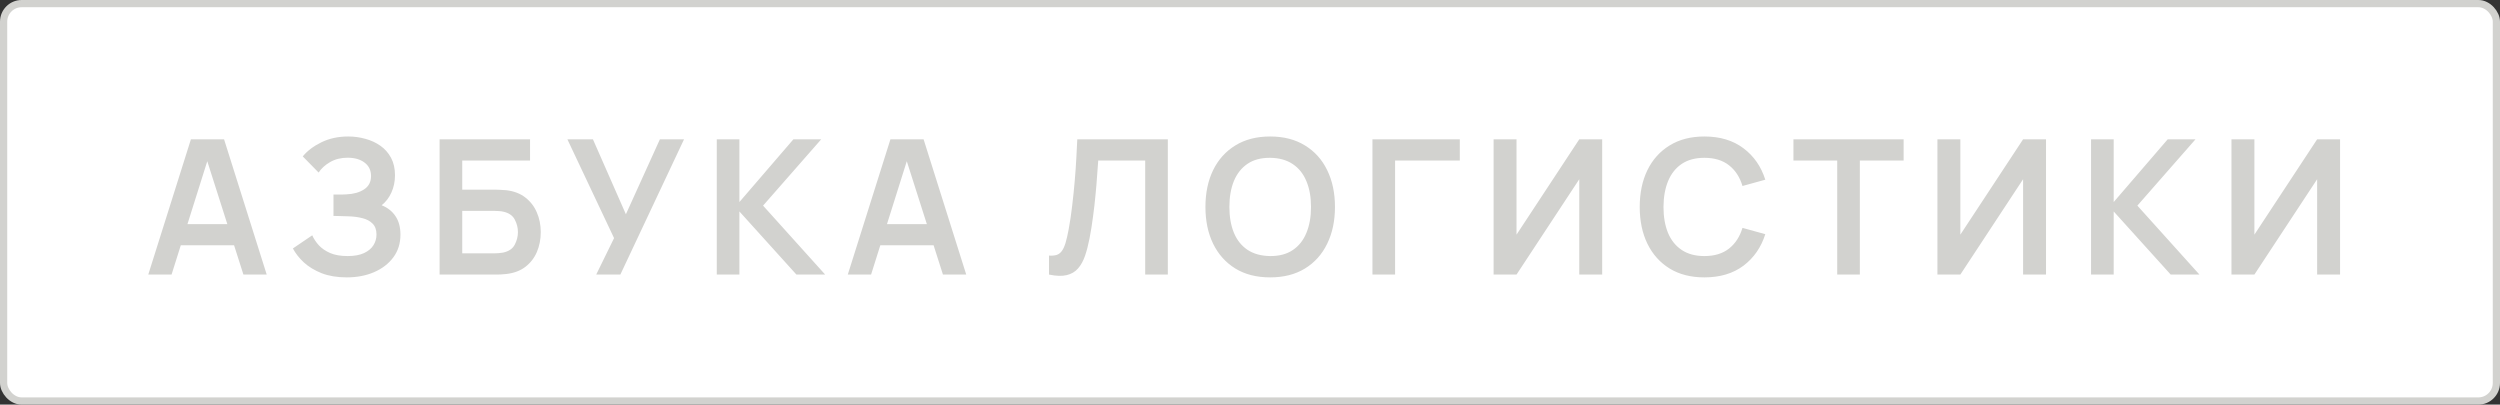
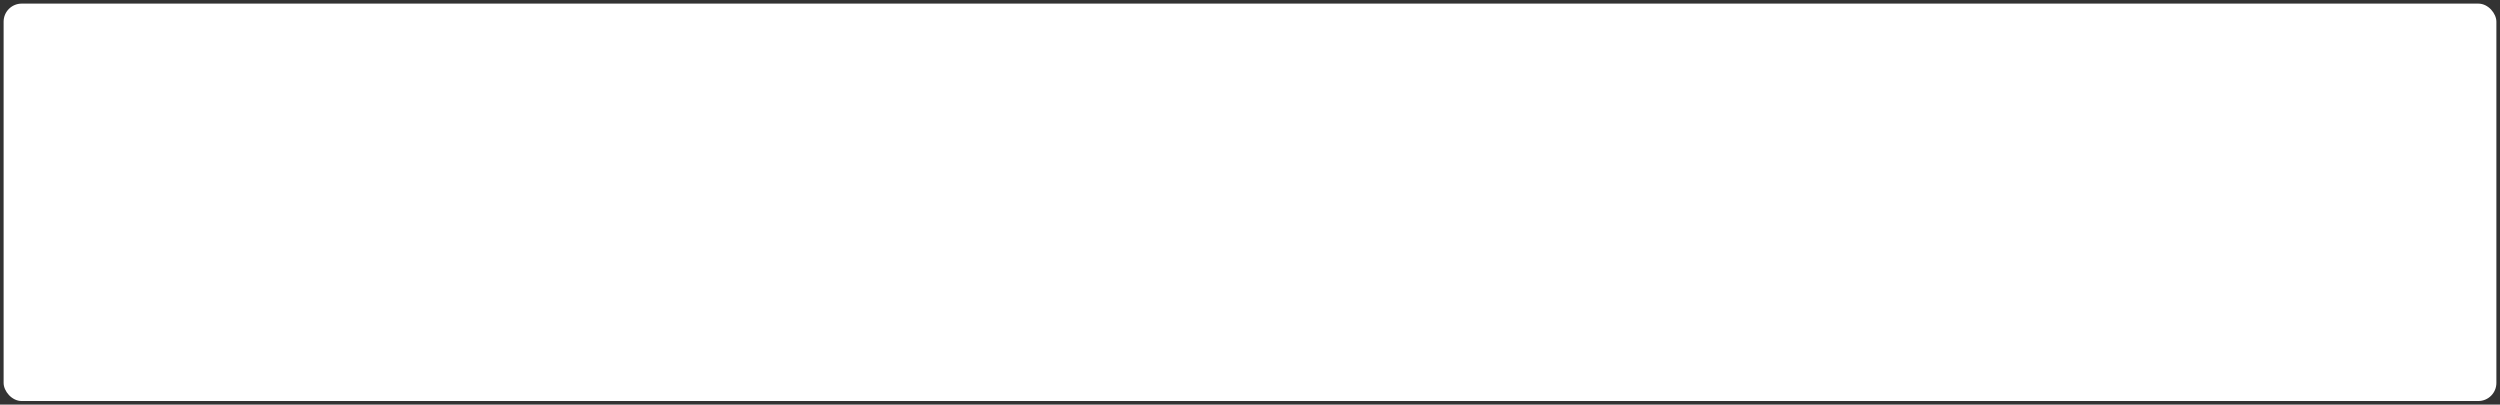
<svg xmlns="http://www.w3.org/2000/svg" width="346" height="56" viewBox="0 0 346 56" fill="none">
  <rect x="0" y="0" width="346" height="56" fill="#333333" stroke="none" />
  <rect x="0.5" y="0.5" width="345" height="55" rx="2.5" fill="white" />
-   <rect x="0.5" y="0.5" width="345" height="55" rx="2.5" stroke="#D2D2CF" />
-   <path d="M20.52 38L26.422 19.28H31.011L36.913 38H33.689L28.333 21.204H29.035L23.744 38H20.52ZM23.809 33.944V31.019H33.637V33.944H23.809ZM47.986 38.39C46.668 38.39 45.516 38.199 44.528 37.818C43.548 37.428 42.725 36.93 42.057 36.323C41.399 35.708 40.892 35.062 40.536 34.386L43.215 32.566C43.422 33.043 43.726 33.502 44.124 33.944C44.523 34.377 45.047 34.737 45.697 35.023C46.347 35.3 47.154 35.439 48.115 35.439C49.043 35.439 49.801 35.3 50.391 35.023C50.98 34.746 51.413 34.382 51.691 33.931C51.968 33.48 52.106 32.991 52.106 32.462C52.106 31.803 51.925 31.296 51.56 30.941C51.197 30.577 50.72 30.326 50.13 30.187C49.541 30.04 48.913 29.957 48.245 29.94C47.639 29.923 47.201 29.91 46.932 29.901C46.664 29.892 46.486 29.888 46.4 29.888C46.313 29.888 46.23 29.888 46.153 29.888V26.924C46.248 26.924 46.408 26.924 46.633 26.924C46.867 26.924 47.106 26.924 47.349 26.924C47.6 26.915 47.803 26.907 47.959 26.898C48.947 26.855 49.758 26.625 50.391 26.209C51.032 25.793 51.352 25.178 51.352 24.363C51.352 23.574 51.053 22.955 50.456 22.504C49.866 22.053 49.082 21.828 48.102 21.828C47.184 21.828 46.373 22.032 45.672 22.439C44.978 22.846 44.454 23.327 44.099 23.882L41.901 21.646C42.534 20.875 43.392 20.225 44.475 19.696C45.568 19.159 46.807 18.89 48.194 18.89C49.008 18.89 49.801 18.998 50.572 19.215C51.344 19.423 52.037 19.744 52.653 20.177C53.268 20.61 53.758 21.165 54.121 21.841C54.486 22.517 54.667 23.323 54.667 24.259C54.667 25.117 54.503 25.91 54.173 26.638C53.853 27.357 53.402 27.947 52.822 28.406C53.645 28.735 54.282 29.238 54.733 29.914C55.192 30.59 55.422 31.444 55.422 32.475C55.422 33.688 55.092 34.737 54.434 35.621C53.775 36.505 52.882 37.19 51.755 37.675C50.638 38.152 49.381 38.39 47.986 38.39ZM60.84 38V19.28H73.359V22.218H63.973V26.248H68.575C68.749 26.248 68.978 26.257 69.264 26.274C69.559 26.283 69.828 26.3 70.07 26.326C71.119 26.447 71.994 26.781 72.696 27.327C73.407 27.873 73.94 28.562 74.295 29.394C74.659 30.226 74.841 31.136 74.841 32.124C74.841 33.112 74.664 34.026 74.308 34.867C73.953 35.699 73.42 36.388 72.709 36.934C72.007 37.471 71.128 37.801 70.07 37.922C69.828 37.948 69.563 37.97 69.277 37.987C68.991 37.996 68.757 38 68.575 38H60.84ZM63.973 35.062H68.445C68.619 35.062 68.814 35.053 69.03 35.036C69.247 35.019 69.446 34.993 69.628 34.958C70.408 34.793 70.946 34.429 71.24 33.866C71.535 33.303 71.682 32.722 71.682 32.124C71.682 31.517 71.535 30.937 71.24 30.382C70.946 29.819 70.408 29.455 69.628 29.29C69.446 29.247 69.247 29.221 69.03 29.212C68.814 29.195 68.619 29.186 68.445 29.186H63.973V35.062ZM82.516 38L84.986 32.956L78.525 19.28H82.061L86.624 29.654L91.33 19.28H94.671L85.857 38H82.516ZM99.201 38V19.28H102.333V27.964L109.808 19.28H113.656L105.609 28.458L114.202 38H110.224L102.333 29.264V38H99.201ZM117.334 38L123.236 19.28H127.825L133.727 38H130.503L125.147 21.204H125.849L120.558 38H117.334ZM120.623 33.944V31.019H130.451V33.944H120.623ZM145.183 38V35.374C145.599 35.4 145.95 35.37 146.236 35.283C146.522 35.188 146.76 35.01 146.951 34.75C147.15 34.481 147.324 34.104 147.471 33.619C147.618 33.125 147.761 32.505 147.9 31.76C148.099 30.694 148.264 29.585 148.394 28.432C148.533 27.271 148.65 26.131 148.745 25.013C148.84 23.886 148.914 22.829 148.966 21.841C149.018 20.853 149.061 19.999 149.096 19.28H161.628V38H158.495V22.218H151.995C151.952 22.799 151.9 23.501 151.839 24.324C151.787 25.139 151.713 26.023 151.618 26.976C151.531 27.929 151.419 28.917 151.28 29.94C151.15 30.963 150.99 31.968 150.799 32.956C150.626 33.857 150.418 34.668 150.175 35.387C149.932 36.098 149.607 36.687 149.2 37.155C148.801 37.614 148.277 37.922 147.627 38.078C146.986 38.234 146.171 38.208 145.183 38ZM175.789 38.39C173.917 38.39 172.314 37.983 170.979 37.168C169.644 36.345 168.617 35.201 167.898 33.736C167.187 32.271 166.832 30.573 166.832 28.64C166.832 26.707 167.187 25.009 167.898 23.544C168.617 22.079 169.644 20.94 170.979 20.125C172.314 19.302 173.917 18.89 175.789 18.89C177.661 18.89 179.264 19.302 180.599 20.125C181.942 20.94 182.969 22.079 183.68 23.544C184.399 25.009 184.759 26.707 184.759 28.64C184.759 30.573 184.399 32.271 183.68 33.736C182.969 35.201 181.942 36.345 180.599 37.168C179.264 37.983 177.661 38.39 175.789 38.39ZM175.789 35.439C177.046 35.448 178.09 35.17 178.922 34.607C179.763 34.044 180.391 33.251 180.807 32.228C181.232 31.205 181.444 30.009 181.444 28.64C181.444 27.271 181.232 26.083 180.807 25.078C180.391 24.064 179.763 23.275 178.922 22.712C178.09 22.149 177.046 21.858 175.789 21.841C174.532 21.832 173.488 22.11 172.656 22.673C171.824 23.236 171.196 24.029 170.771 25.052C170.355 26.075 170.147 27.271 170.147 28.64C170.147 30.009 170.355 31.201 170.771 32.215C171.187 33.22 171.811 34.005 172.643 34.568C173.484 35.131 174.532 35.422 175.789 35.439ZM189.947 38V19.28H202.037V22.218H193.08V38H189.947ZM221.743 38H218.571V24.805L209.887 38H206.715V19.28H209.887V32.475L218.571 19.28H221.743V38ZM235.894 38.39C234.022 38.39 232.418 37.983 231.084 37.168C229.749 36.345 228.722 35.201 228.003 33.736C227.292 32.271 226.937 30.573 226.937 28.64C226.937 26.707 227.292 25.009 228.003 23.544C228.722 22.079 229.749 20.94 231.084 20.125C232.418 19.302 234.022 18.89 235.894 18.89C238.052 18.89 239.85 19.432 241.289 20.515C242.727 21.59 243.737 23.041 244.318 24.87L241.159 25.741C240.795 24.519 240.175 23.566 239.3 22.881C238.424 22.188 237.289 21.841 235.894 21.841C234.637 21.841 233.588 22.123 232.748 22.686C231.916 23.249 231.287 24.042 230.863 25.065C230.447 26.079 230.234 27.271 230.226 28.64C230.226 30.009 230.434 31.205 230.85 32.228C231.274 33.242 231.907 34.031 232.748 34.594C233.588 35.157 234.637 35.439 235.894 35.439C237.289 35.439 238.424 35.092 239.3 34.399C240.175 33.706 240.795 32.752 241.159 31.539L244.318 32.41C243.737 34.239 242.727 35.695 241.289 36.778C239.85 37.853 238.052 38.39 235.894 38.39ZM254.27 38V22.218H248.212V19.28H263.461V22.218H257.403V38H254.27ZM283.168 38H279.996V24.805L271.312 38H268.14V19.28H271.312V32.475L279.996 19.28H283.168V38ZM289.402 38V19.28H292.535V27.964L300.01 19.28H303.858L295.811 28.458L304.404 38H300.426L292.535 29.264V38H289.402ZM323.864 38H320.692V24.805L312.008 38H308.836V19.28H312.008V32.475L320.692 19.28H323.864V38Z" fill="#D2D2CF" />
</svg>